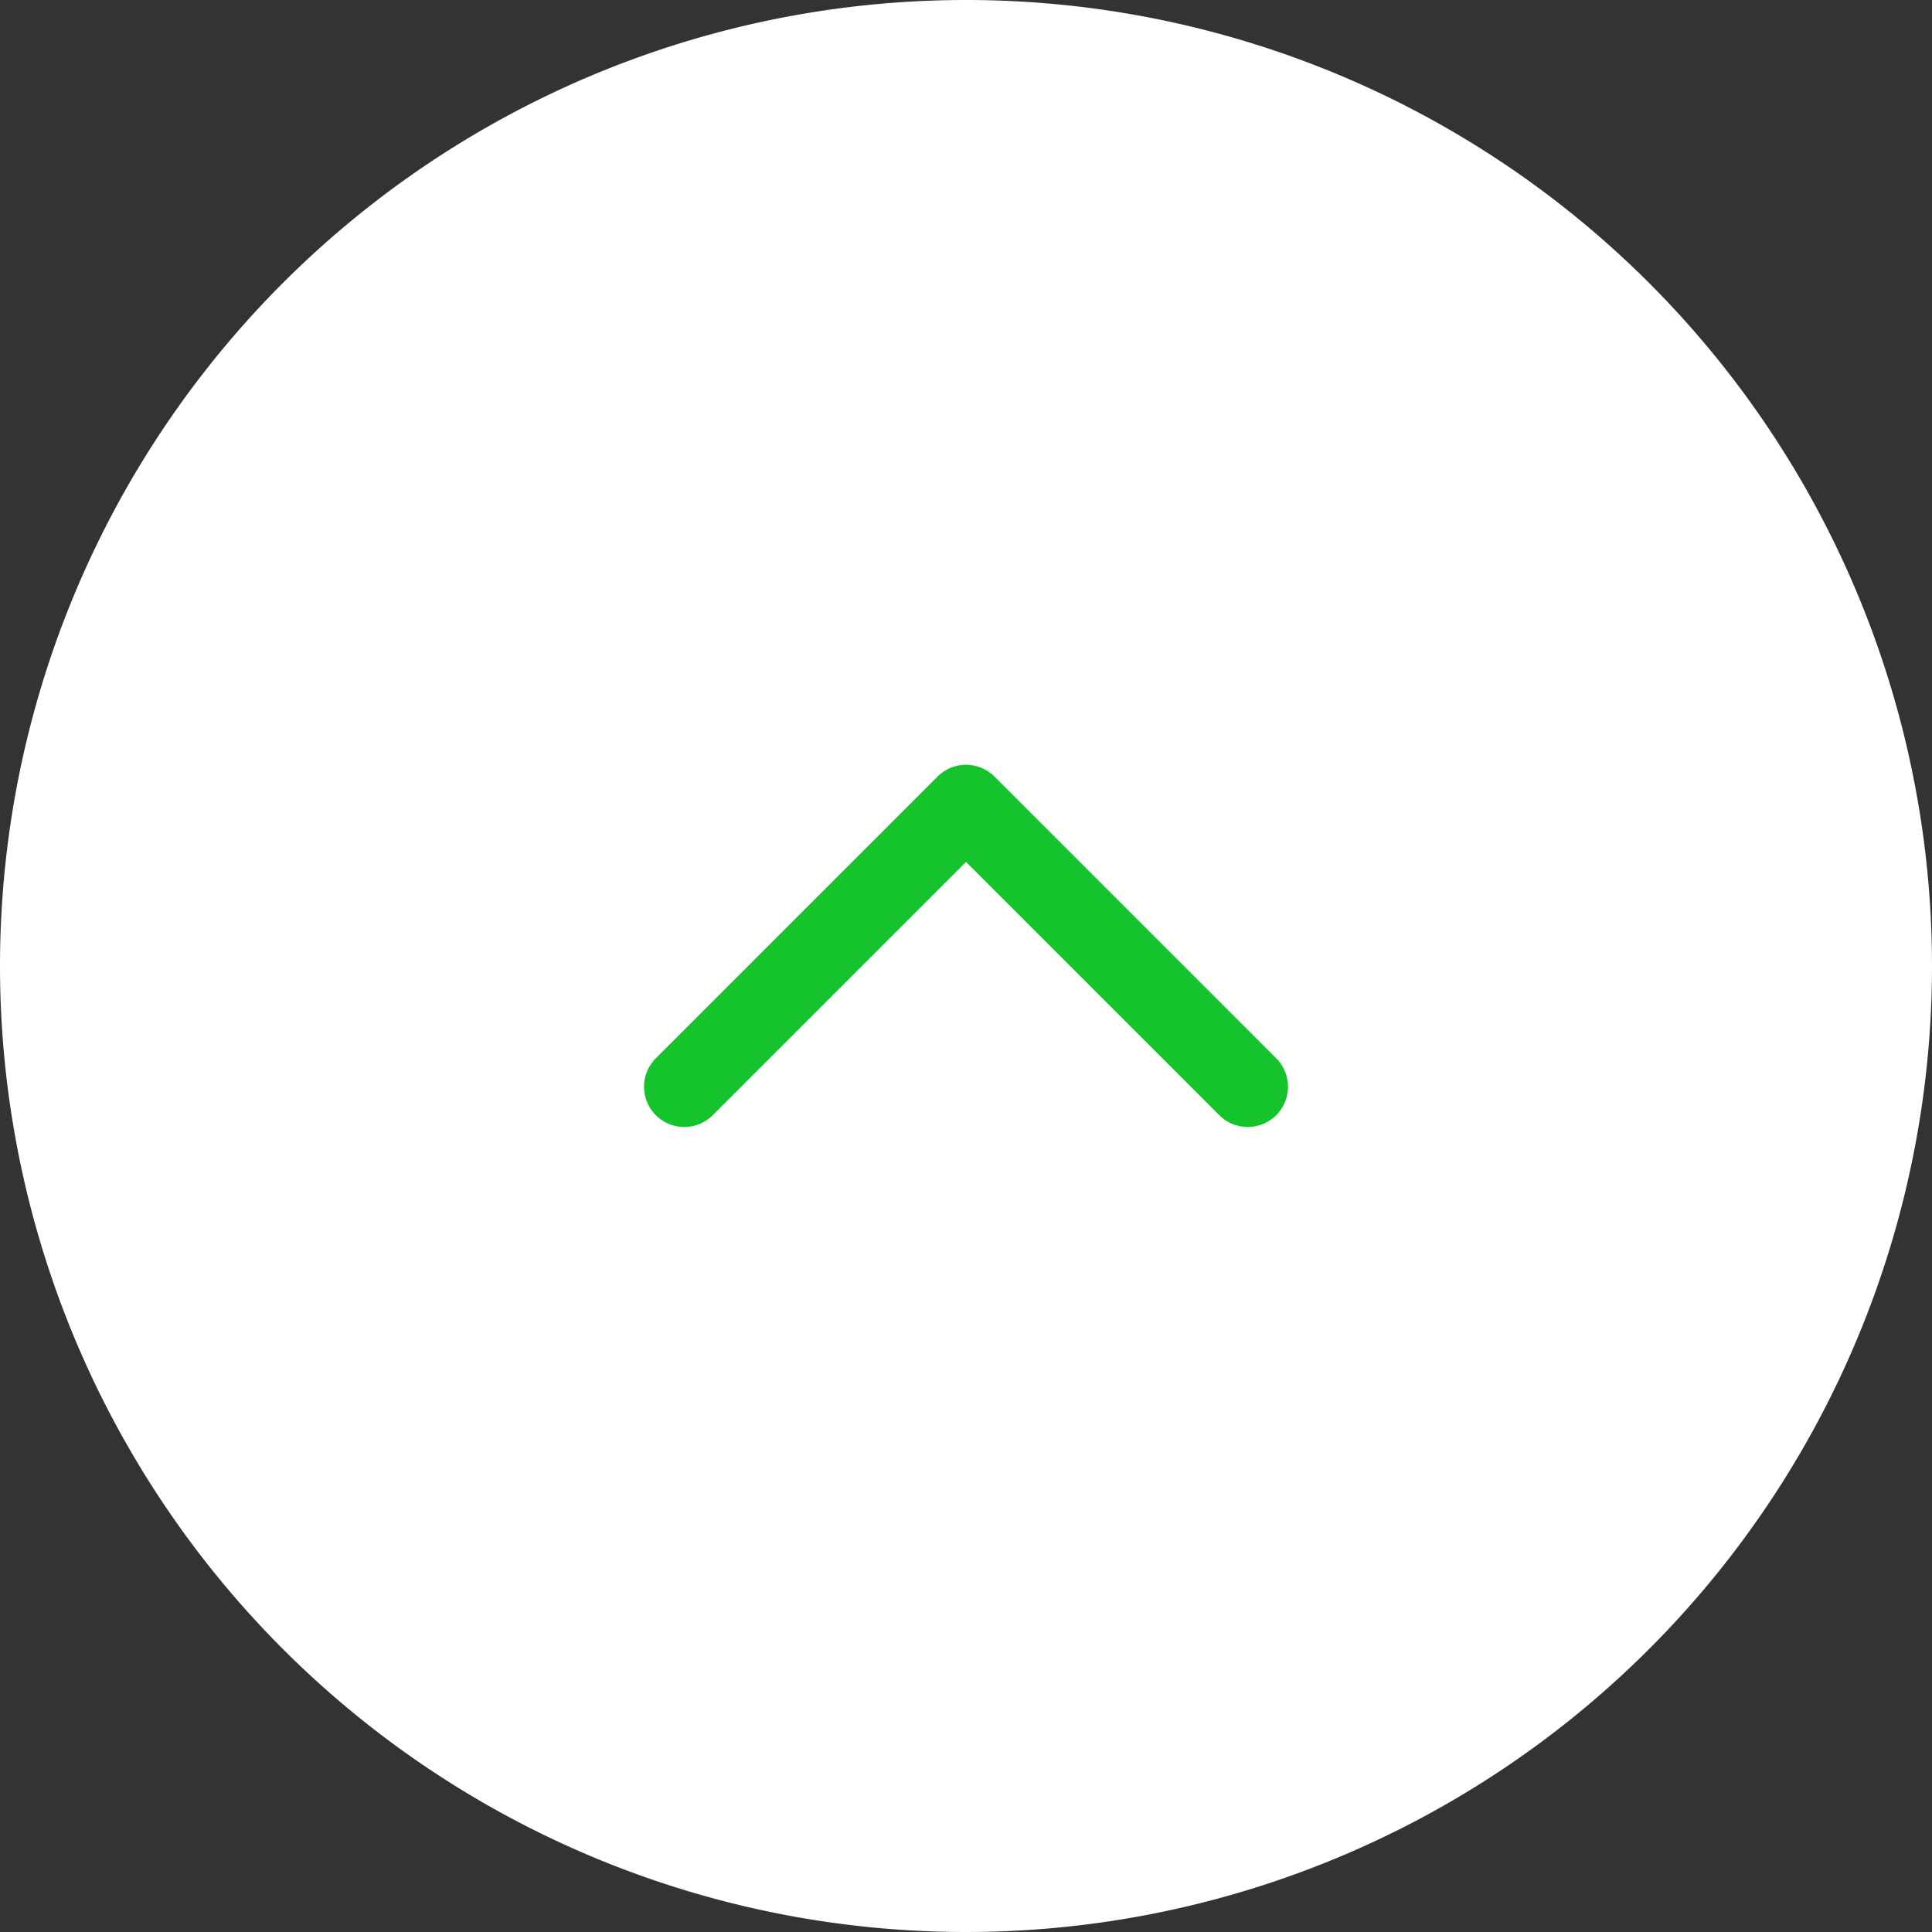
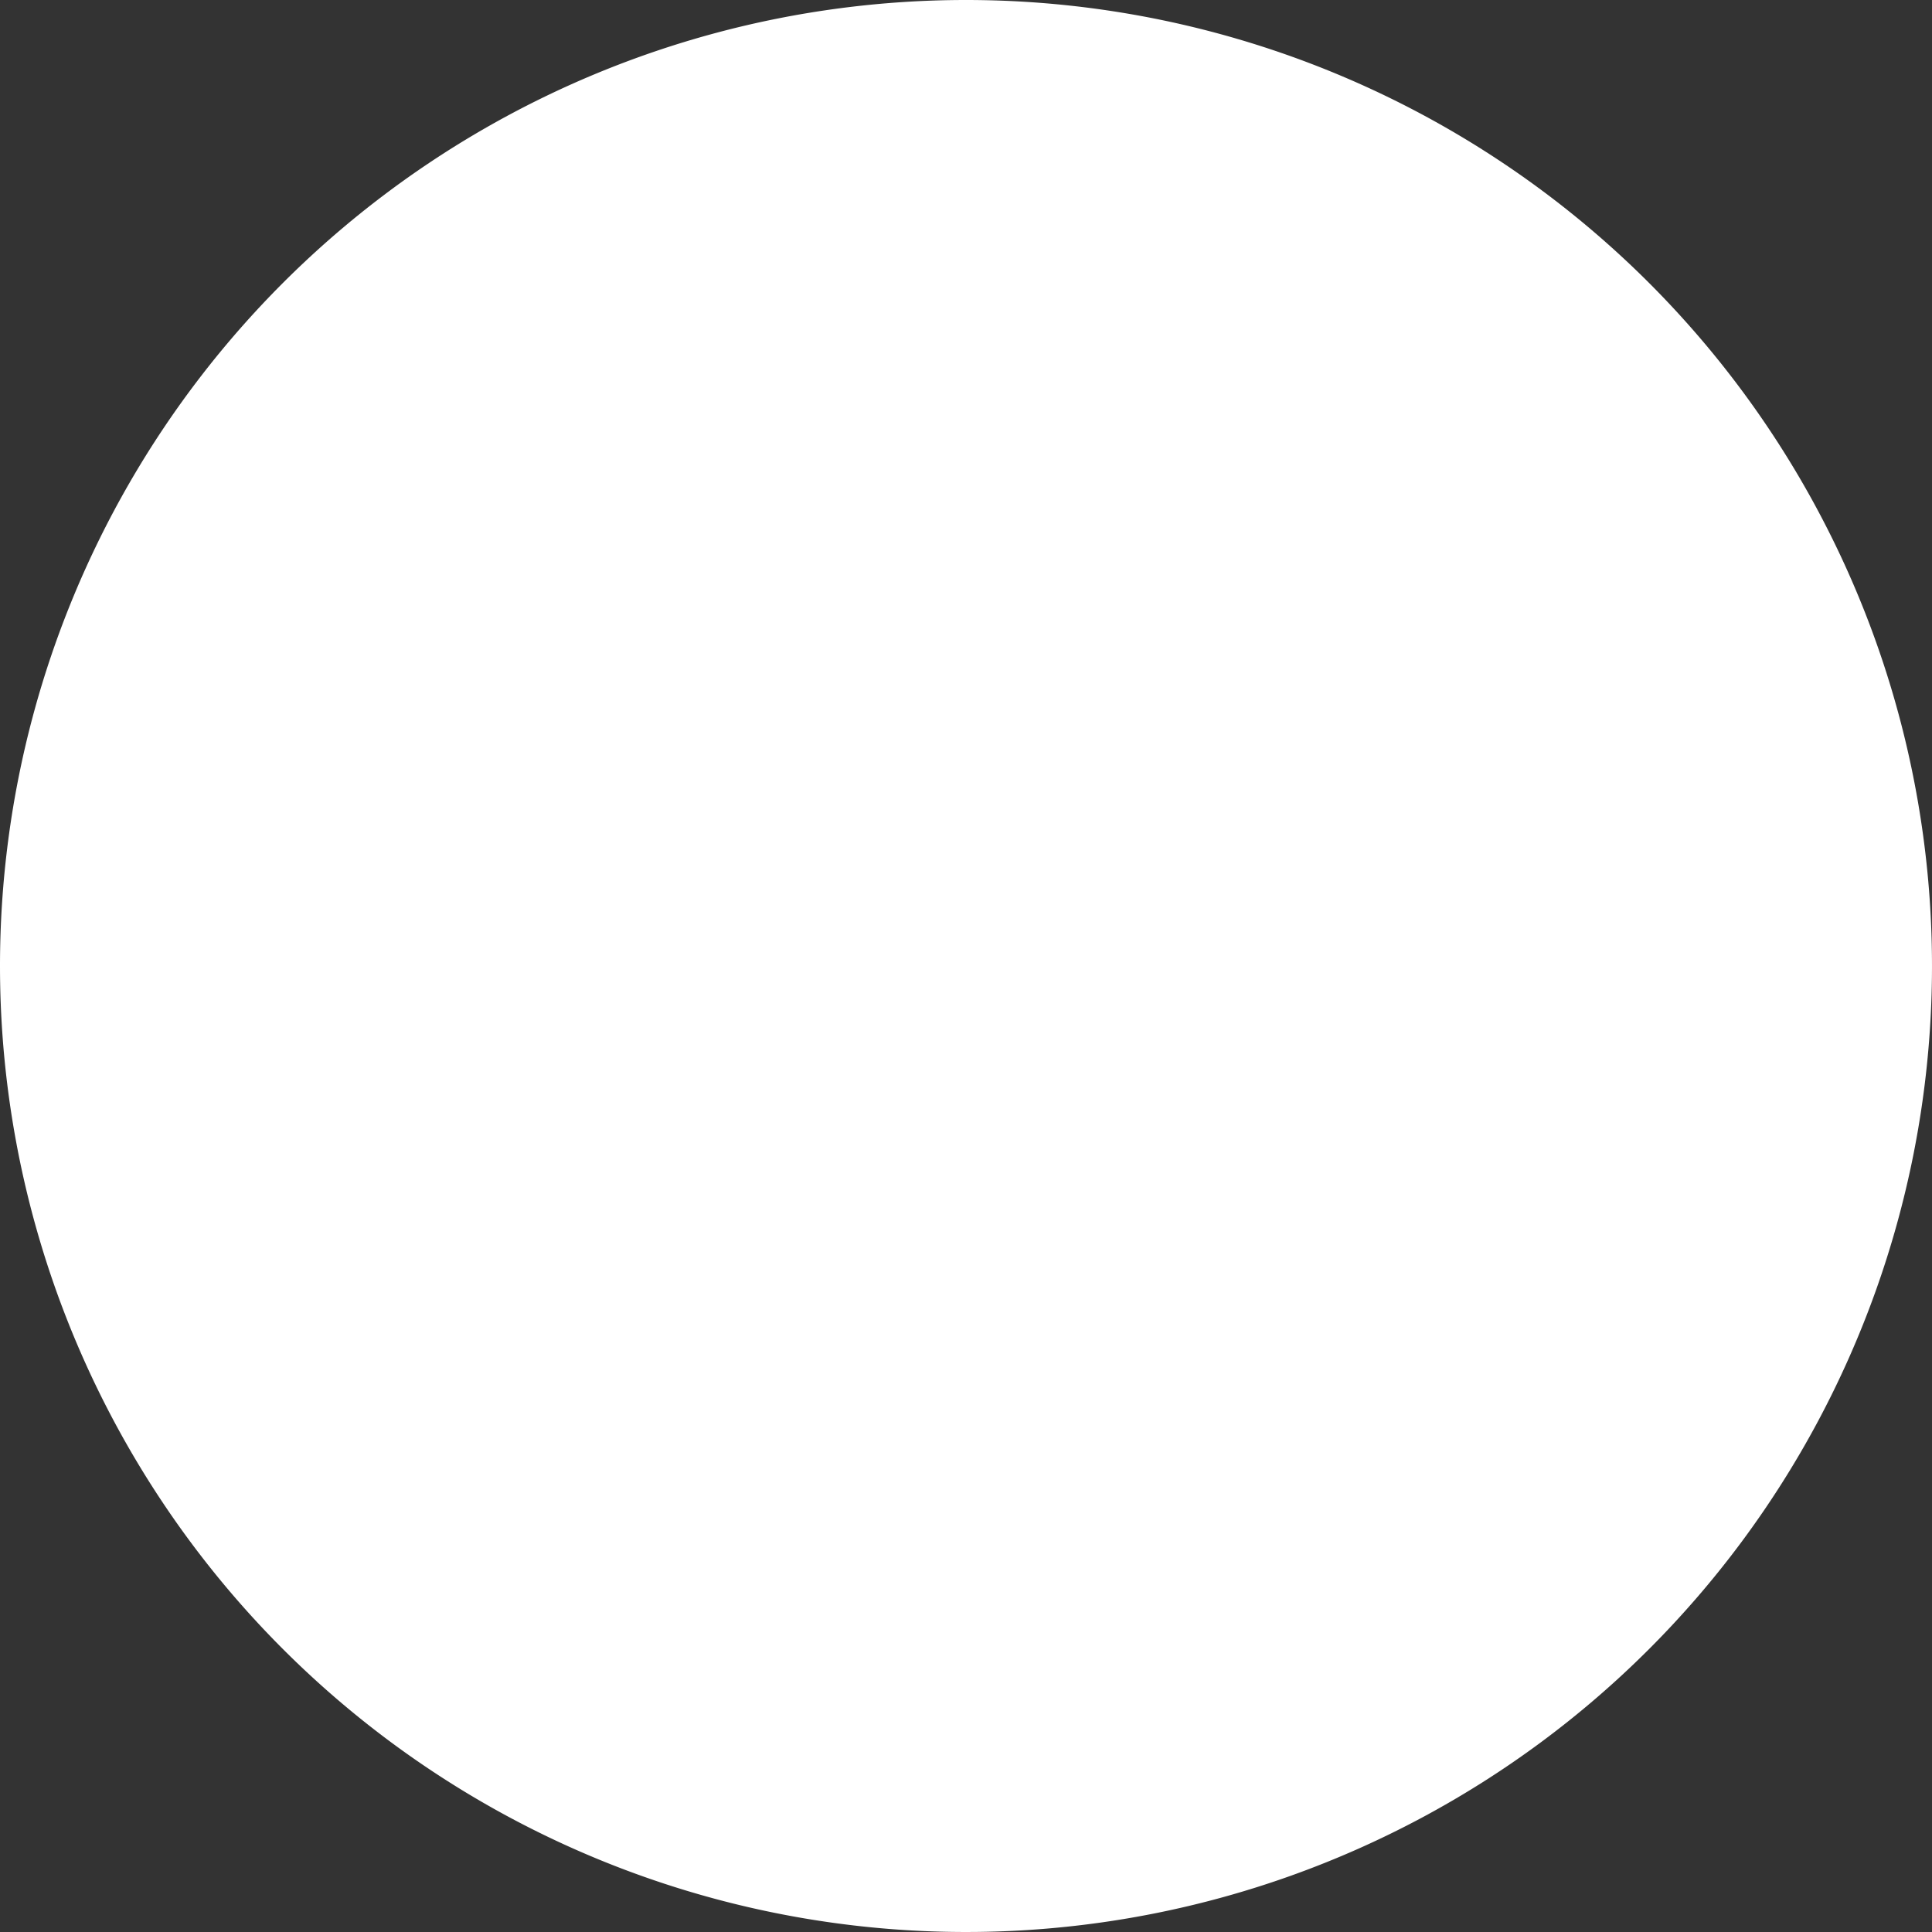
<svg xmlns="http://www.w3.org/2000/svg" width="48" height="48" viewBox="0 0 48 48">
  <rect x="0" y="0" width="48" height="48" fill="#333333" stroke="none" />
  <g id="icon-scroll-top" transform="translate(-1585 -6351)">
    <path id="Path_5182" data-name="Path 5182" d="M24,0A24,24,0,1,1,0,24,24,24,0,0,1,24,0Z" transform="translate(1585 6351)" fill="#fff" />
-     <path id="chevron-right" d="M0,14,7,7,0,0" transform="translate(1602 6378) rotate(-90)" fill="none" stroke="#15c32d" stroke-linecap="round" stroke-linejoin="round" stroke-width="2" />
  </g>
</svg>